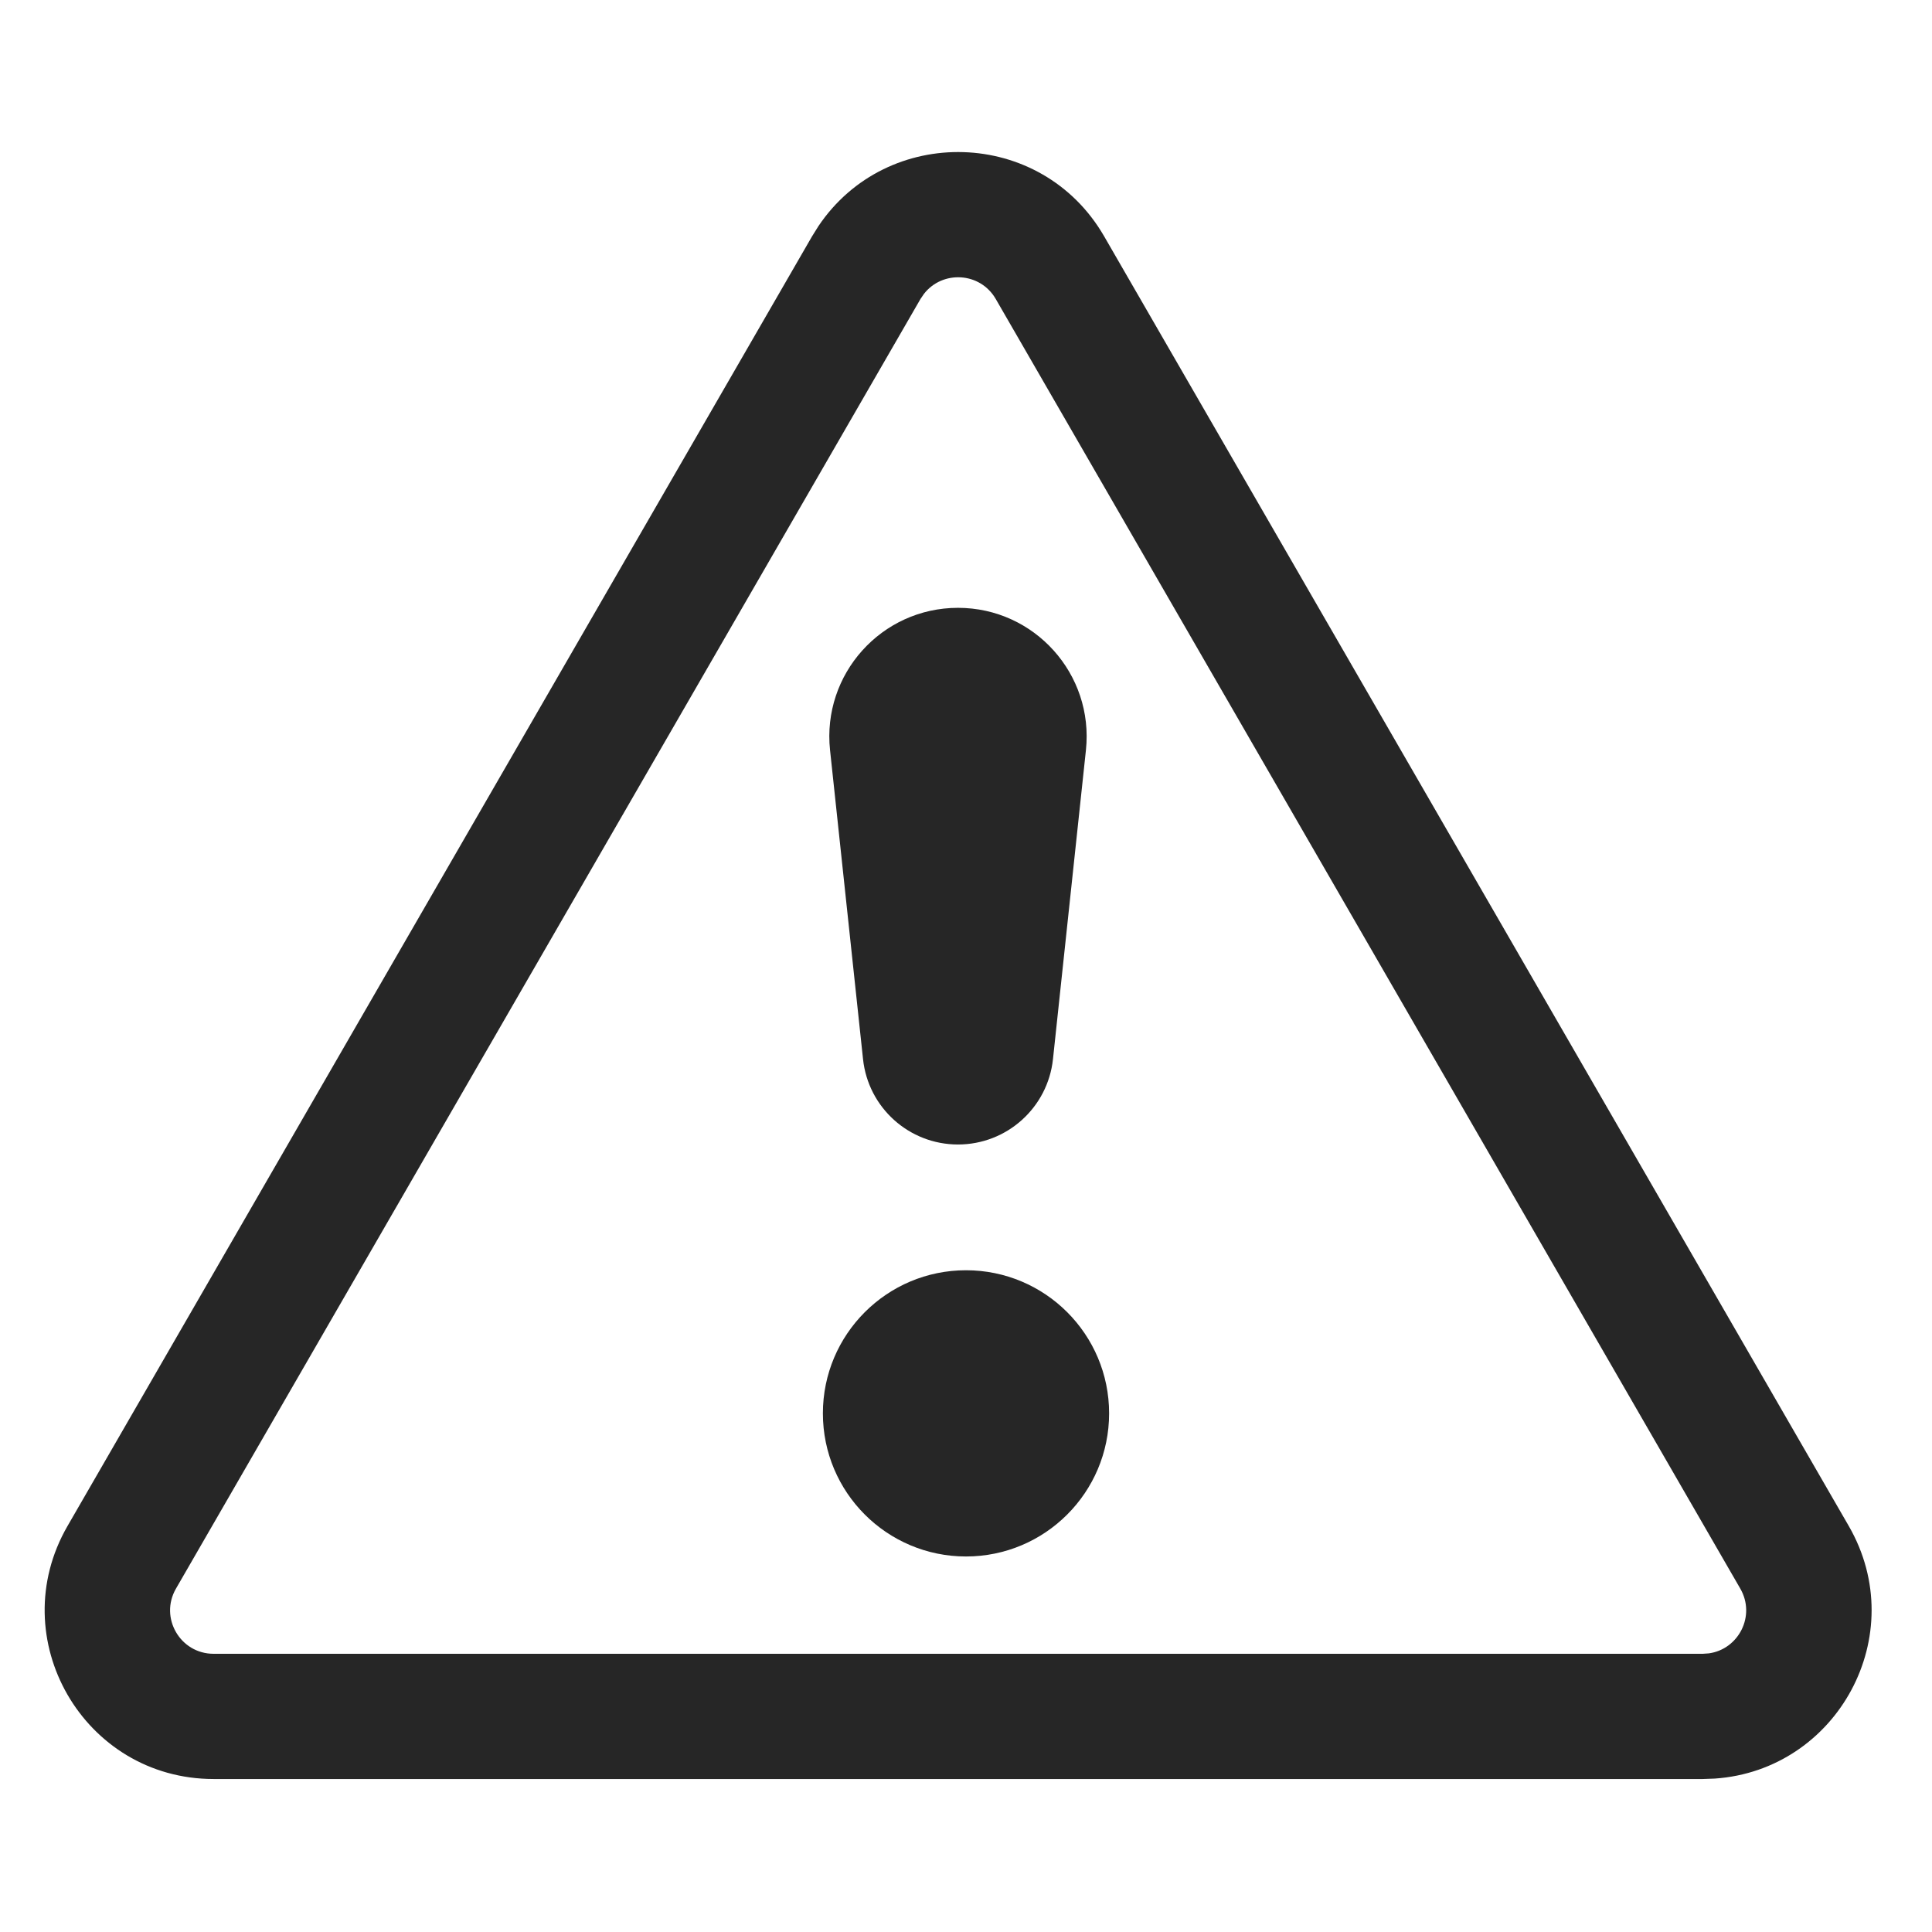
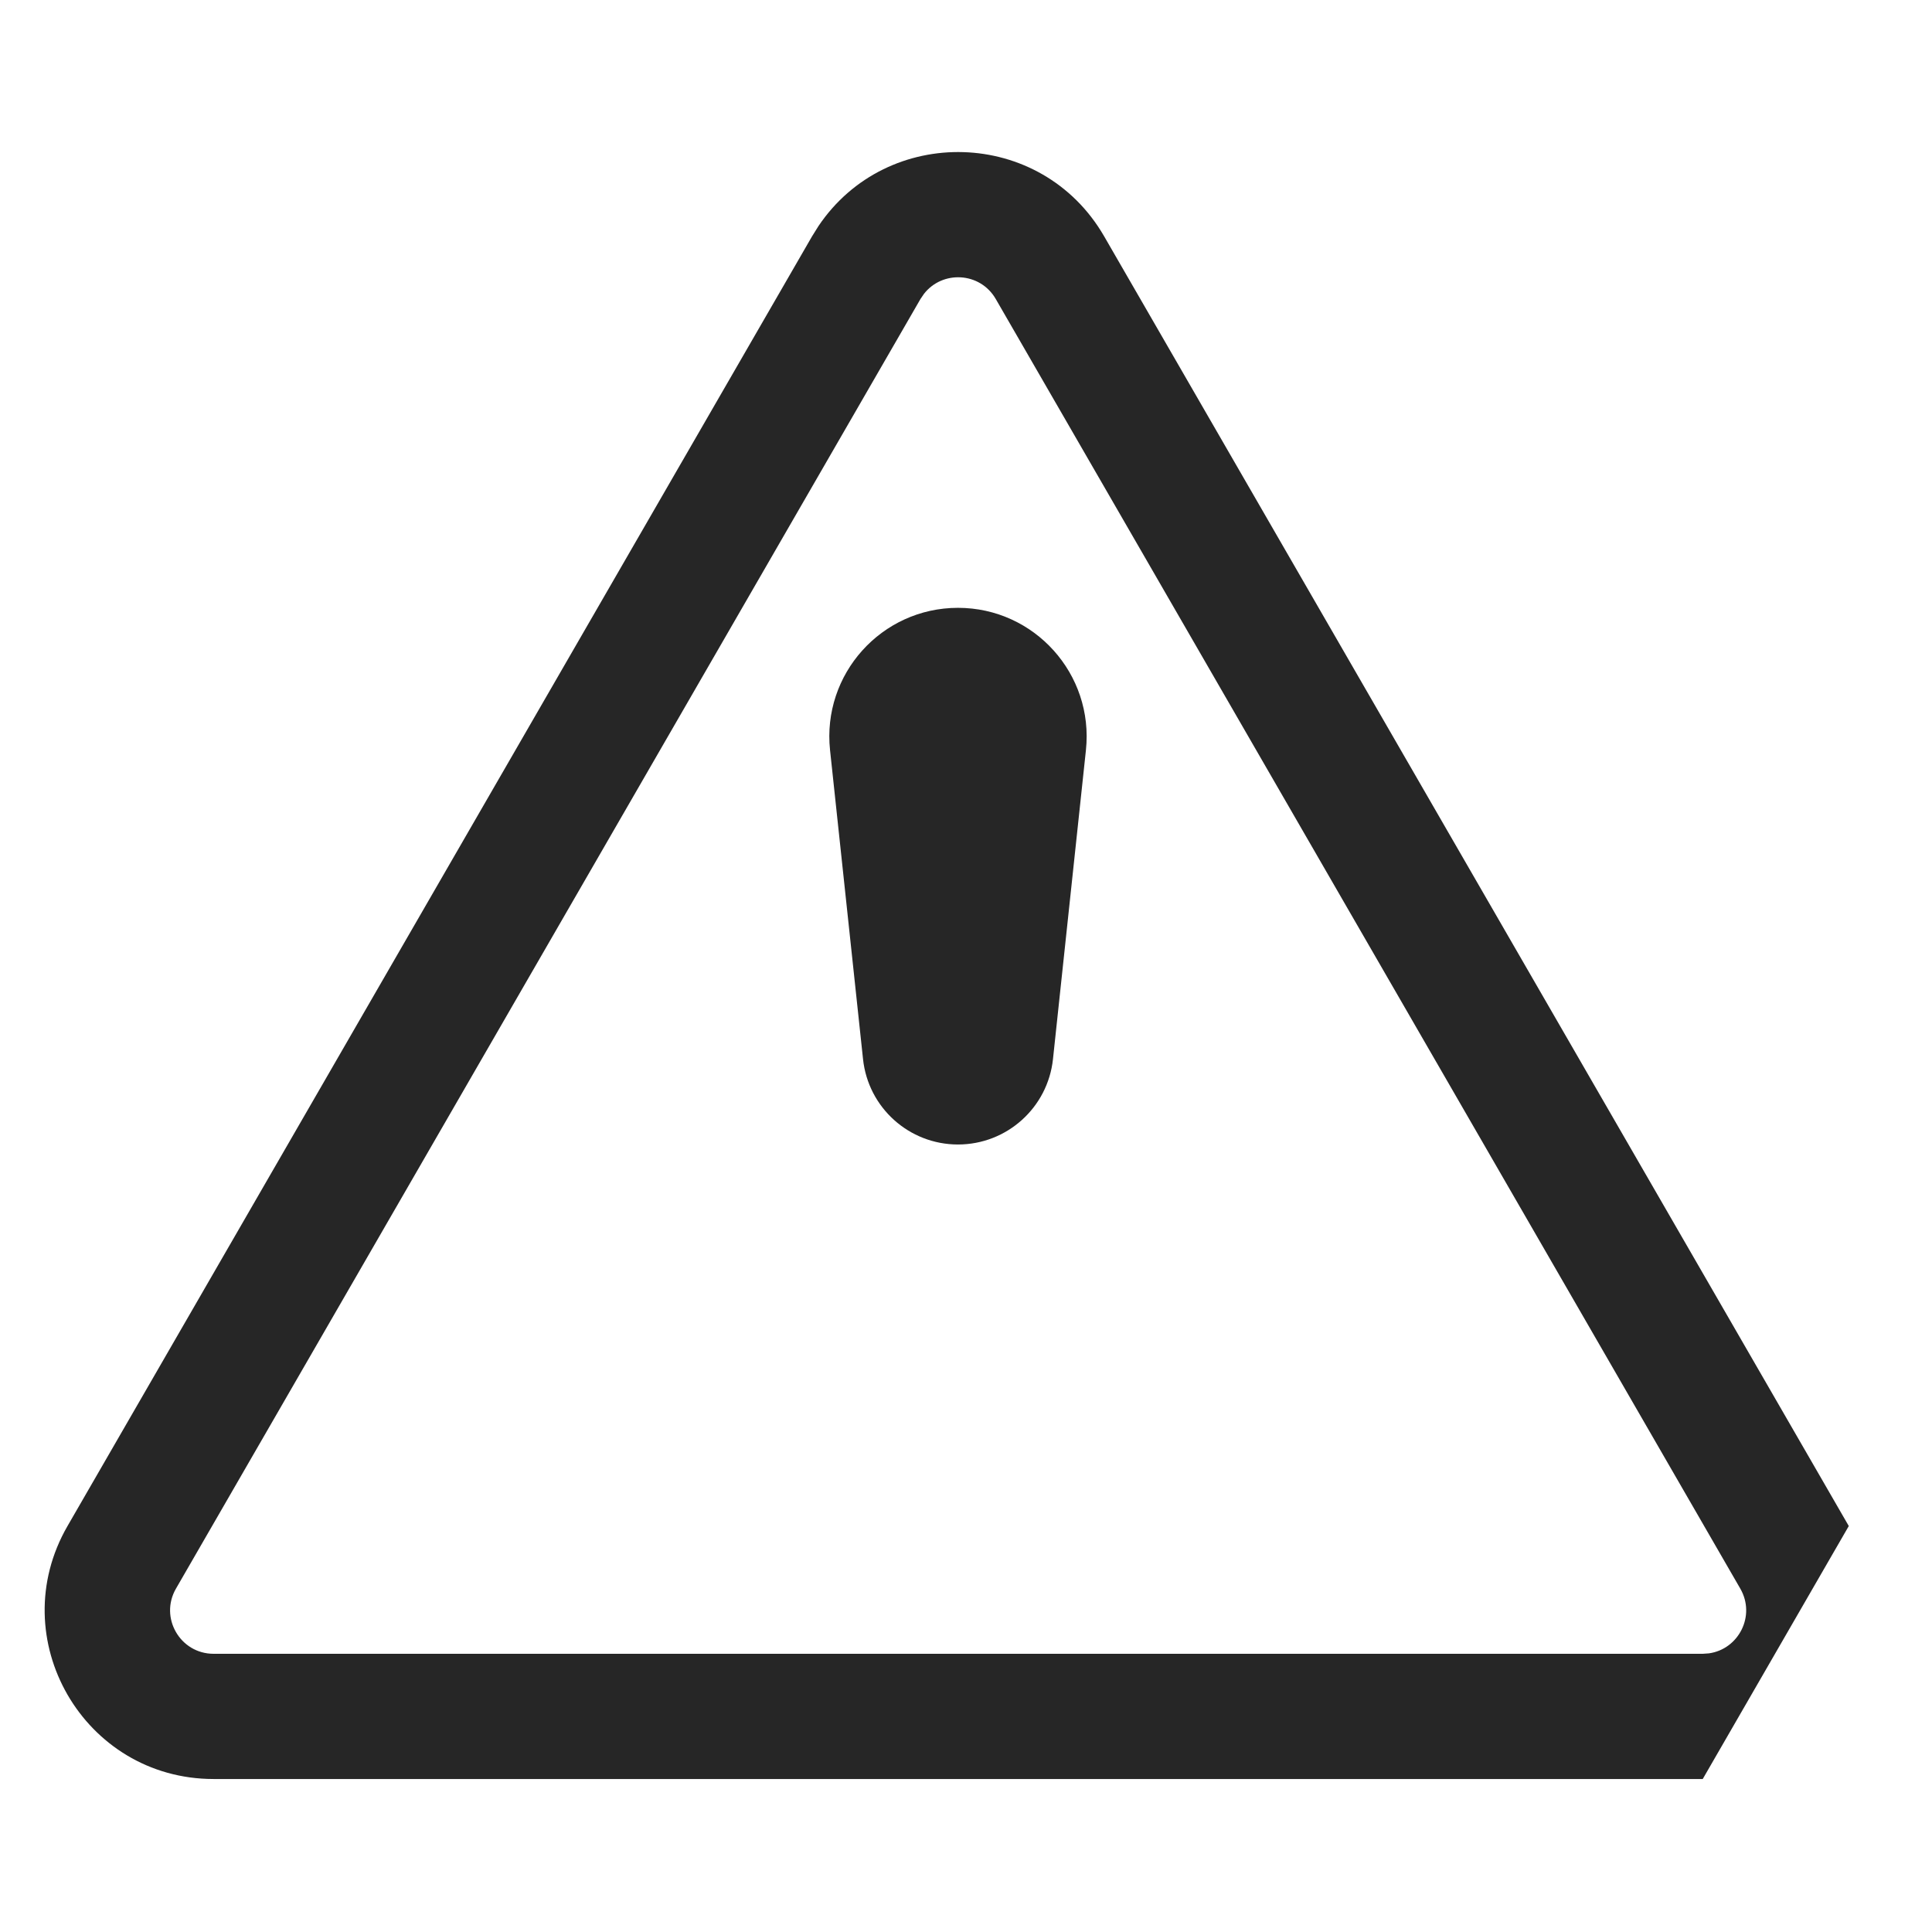
<svg xmlns="http://www.w3.org/2000/svg" fill="none" viewBox="0 0 54 54" height="54" width="54">
-   <path fill-opacity="0.85" fill="black" d="M22.875 6.321C24.792 3.467 29.104 3.563 30.862 6.606L51.674 42.653C53.431 45.698 51.358 49.478 47.928 49.712L47.592 49.724H5.969C2.34 49.723 0.072 45.796 1.887 42.653L22.697 6.606L22.875 6.321ZM27.831 8.356C27.392 7.598 26.339 7.551 25.824 8.215L25.728 8.356L4.918 44.403C4.451 45.212 5.034 46.223 5.969 46.224H47.592L47.763 46.212C48.595 46.098 49.08 45.162 48.642 44.403L27.831 8.356Z" />
-   <path fill-opacity="0.85" fill="black" d="M31 39.504C31 41.713 29.209 43.504 27 43.504C24.791 43.504 23 41.713 23 39.504C23 37.295 24.791 35.504 27 35.504C29.209 35.504 31 37.295 31 39.504Z" />
+   <path fill-opacity="0.85" fill="black" d="M22.875 6.321C24.792 3.467 29.104 3.563 30.862 6.606L51.674 42.653L47.592 49.724H5.969C2.34 49.723 0.072 45.796 1.887 42.653L22.697 6.606L22.875 6.321ZM27.831 8.356C27.392 7.598 26.339 7.551 25.824 8.215L25.728 8.356L4.918 44.403C4.451 45.212 5.034 46.223 5.969 46.224H47.592L47.763 46.212C48.595 46.098 49.08 45.162 48.642 44.403L27.831 8.356Z" />
  <path fill-opacity="0.85" fill="black" d="M23.2 20.967C22.974 18.842 24.639 16.989 26.776 16.989C28.913 16.989 30.578 18.842 30.352 20.967L29.431 29.603C29.286 30.96 28.141 31.989 26.776 31.989C25.411 31.989 24.266 30.96 24.122 29.603L23.2 20.967Z" />
</svg>